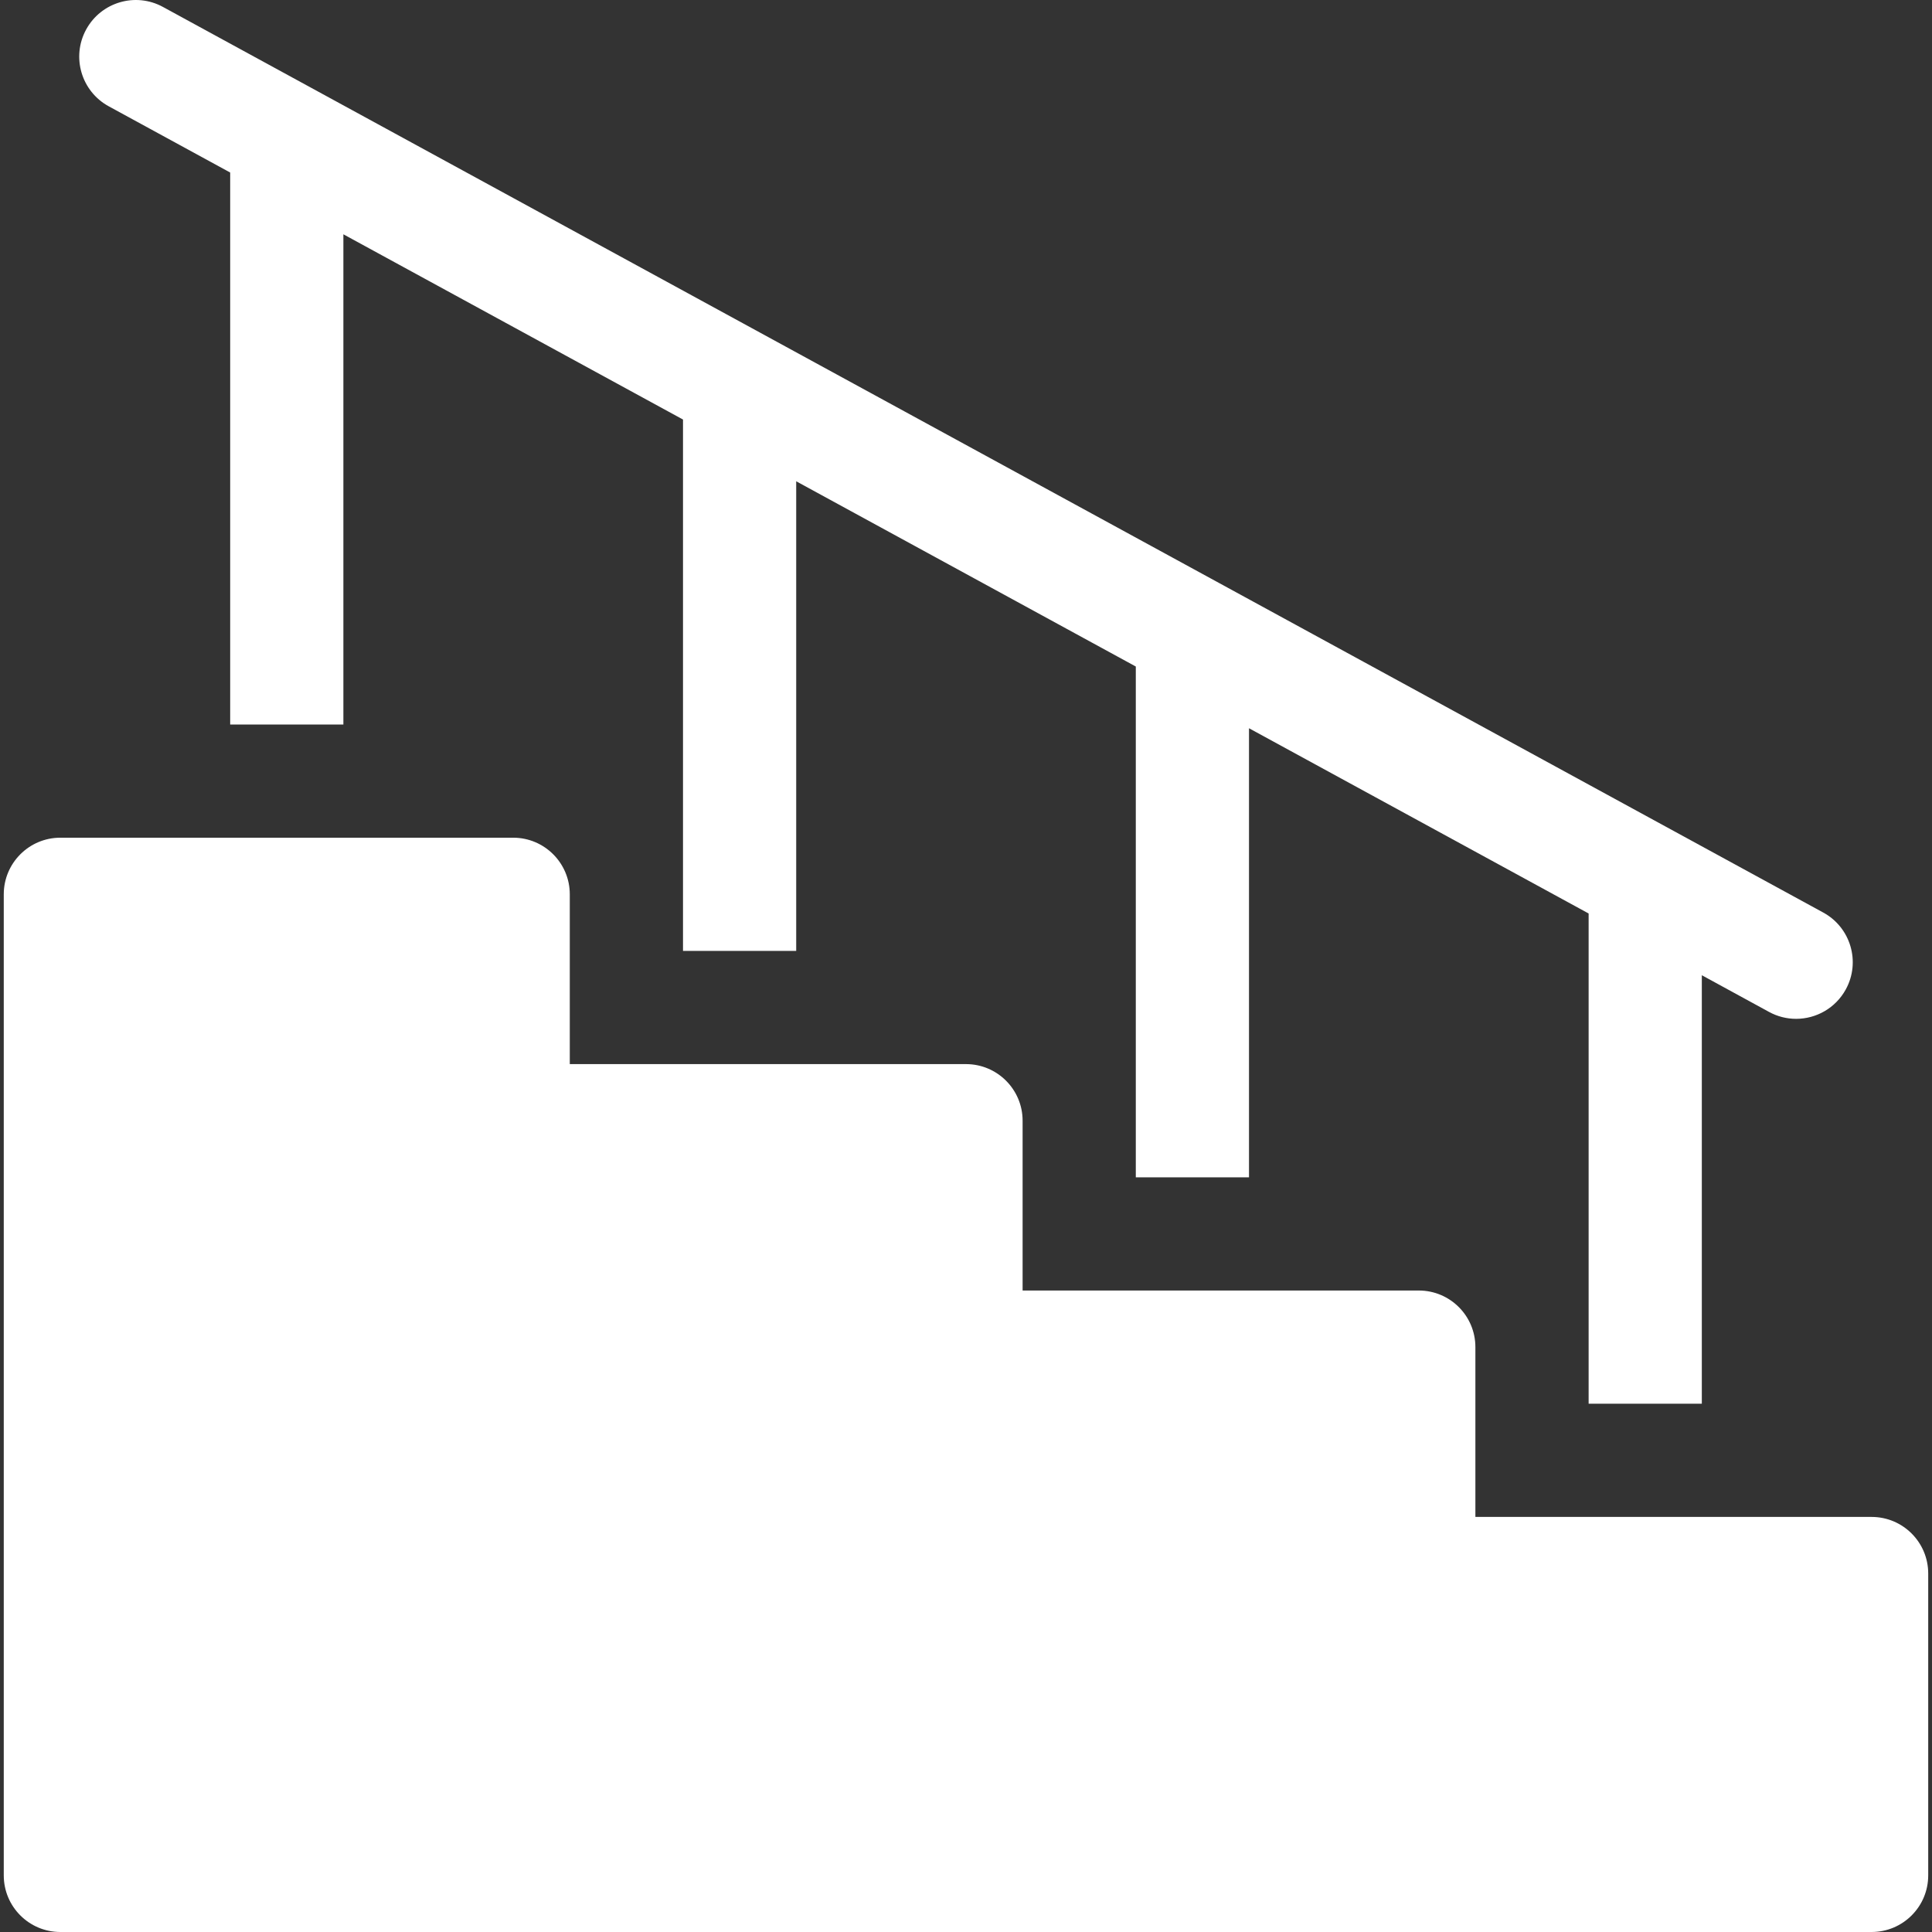
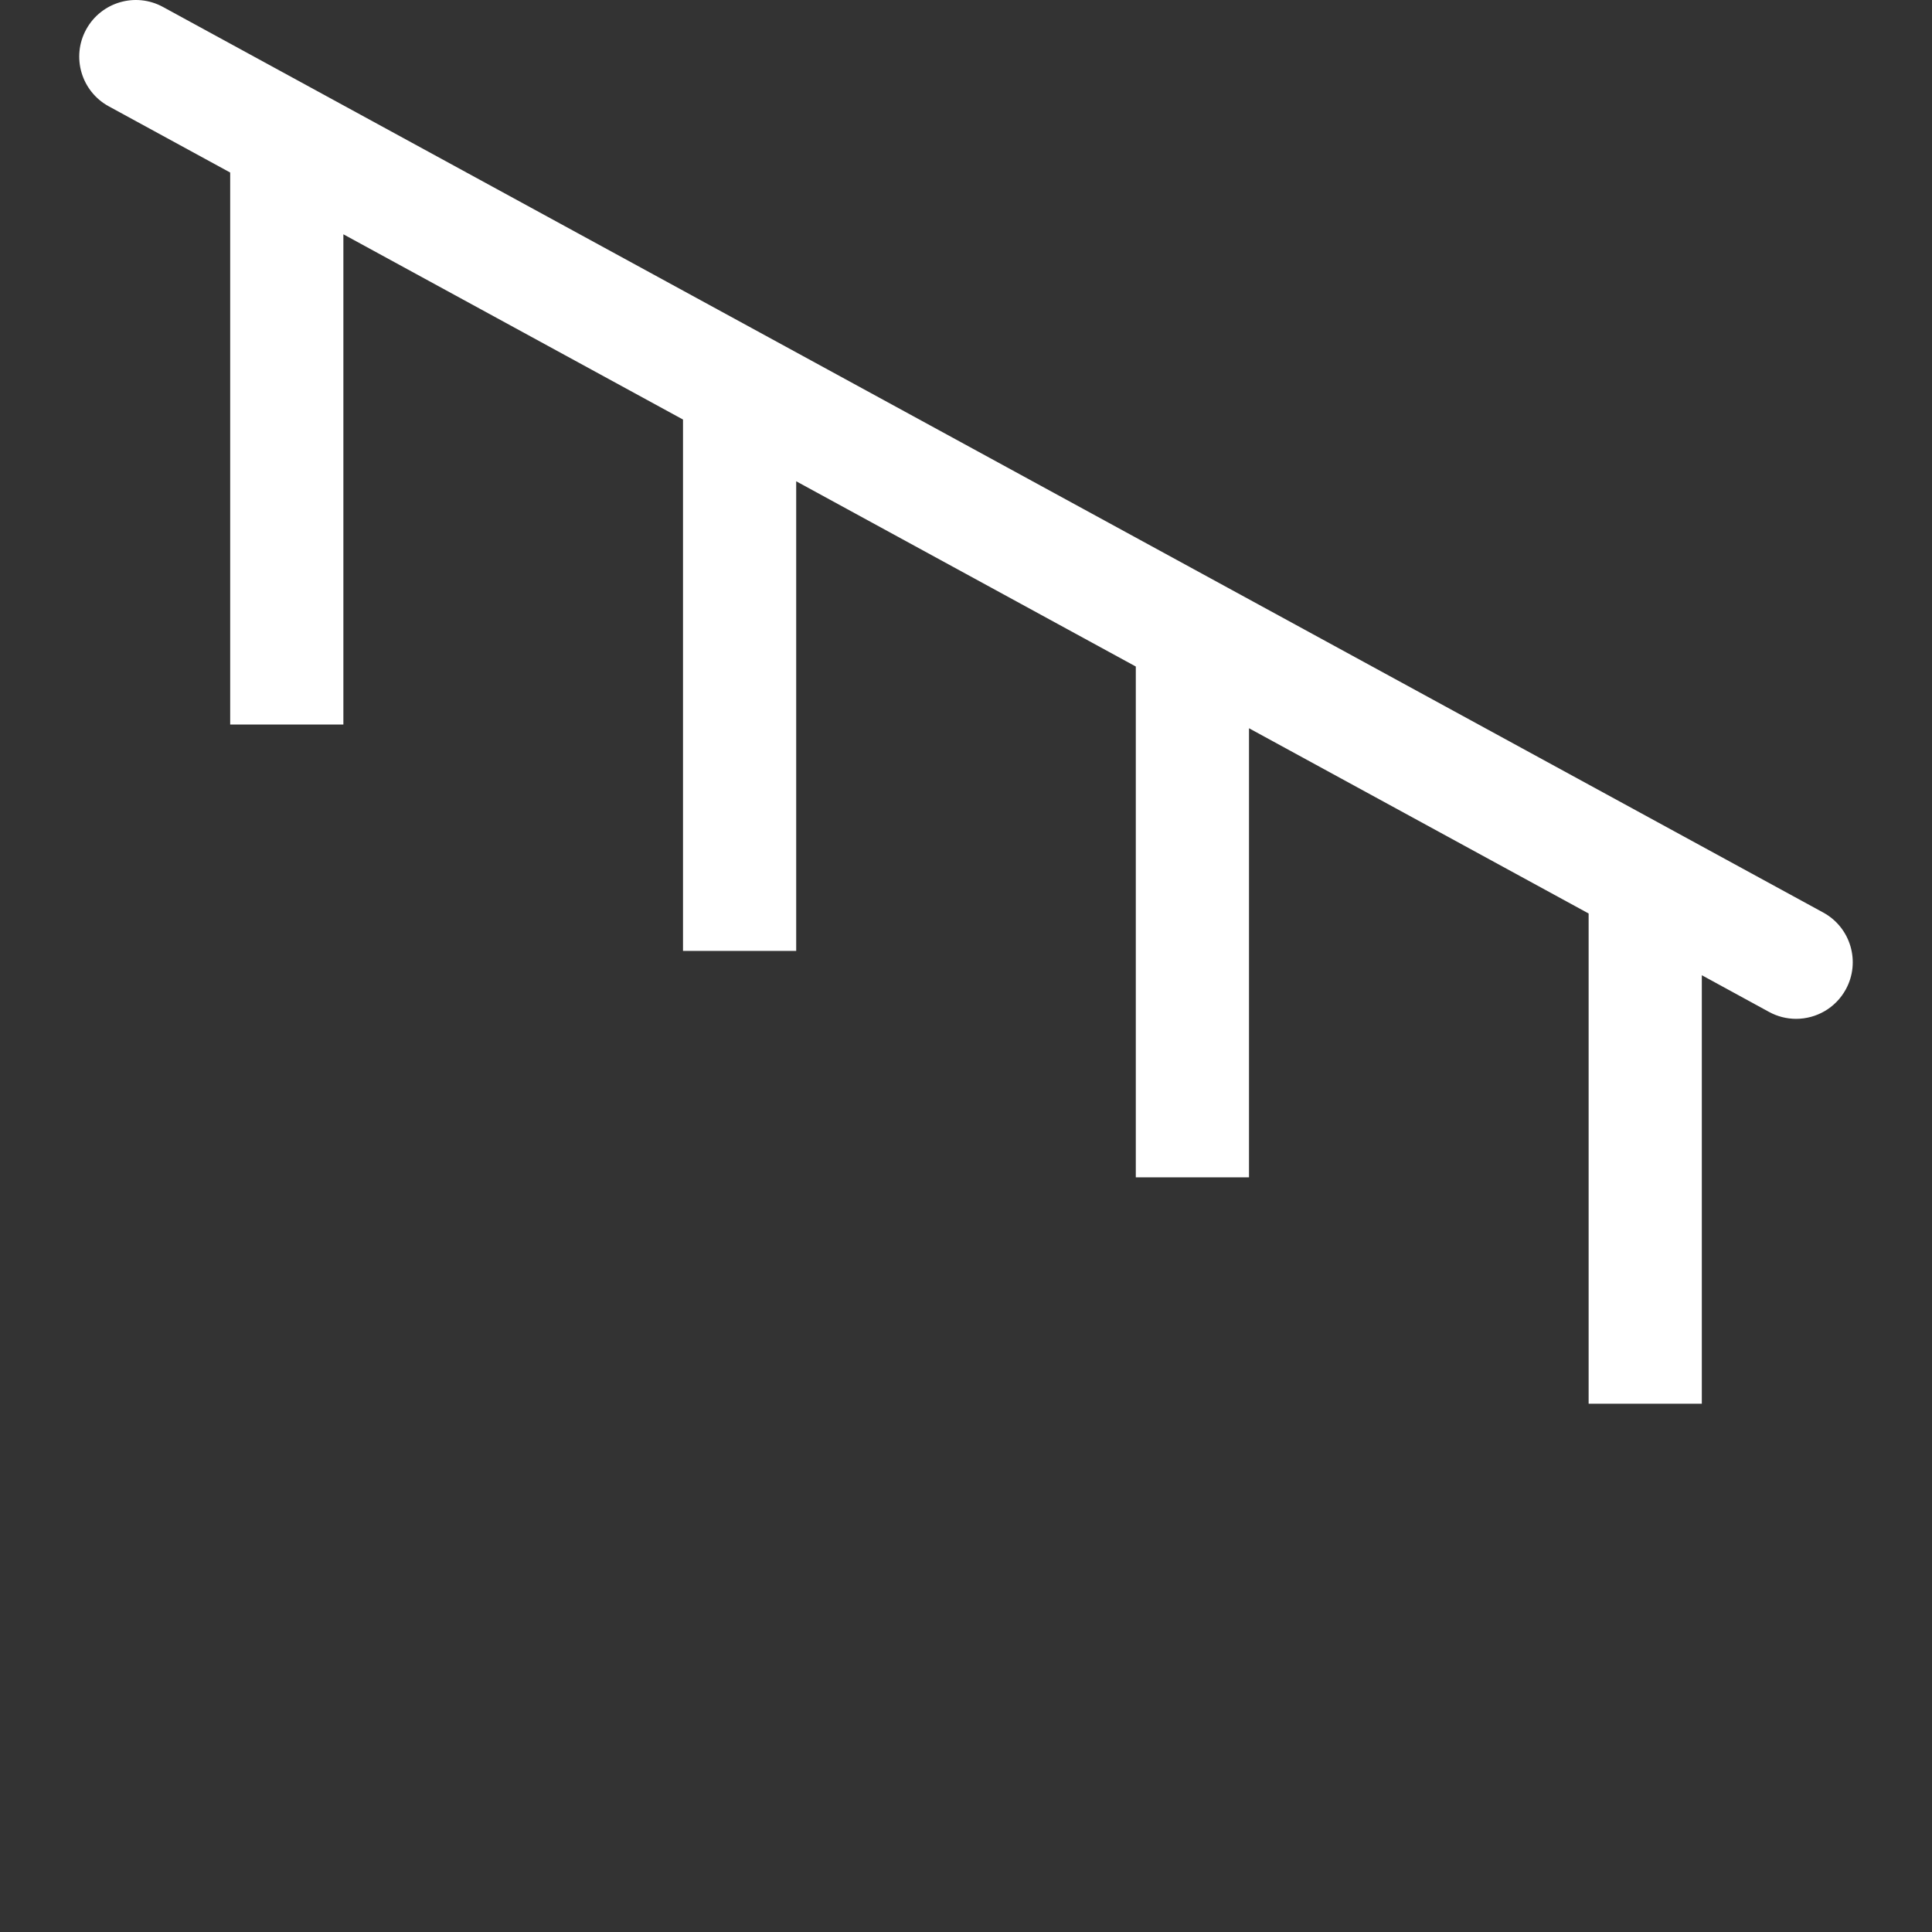
<svg xmlns="http://www.w3.org/2000/svg" width="100" height="100" viewBox="0 0 100 100" fill="none">
  <rect x="0" y="0" width="100" height="100" fill="#333333" stroke="none" />
  <g clip-path="url(#clip0_7_127)">
-     <path d="M96.874 78.516H76.366V69.727C76.366 68.108 75.055 66.797 73.437 66.797H52.93V58.008C52.93 56.39 51.617 55.078 50 55.078H29.492V46.289C29.492 44.672 28.18 43.359 26.562 43.359H3.125C1.507 43.359 0.195 44.672 0.195 46.289V97.07C0.195 98.689 1.507 100 3.125 100H96.874C98.492 100 99.804 98.689 99.804 97.07V81.445C99.804 79.827 98.492 78.516 96.874 78.516Z" fill="white" />
    <path d="M5.628 5.502L11.914 8.93V37.5H17.773V12.127L35.352 21.715V49.219H41.211V24.911L58.789 34.499V60.938H64.648V37.694L82.227 47.282V72.656H88.086V50.478L91.566 52.377C91.995 52.612 92.476 52.735 92.966 52.735C94.003 52.735 95.008 52.183 95.54 51.208C96.315 49.788 95.792 48.008 94.371 47.233L8.434 0.359C7.014 -0.417 5.234 0.107 4.459 1.527C3.684 2.948 4.208 4.727 5.628 5.502Z" fill="white" />
  </g>
  <defs>
    <clipPath id="clip0_7_127">
      <rect width="100" height="100" fill="white" />
    </clipPath>
  </defs>
</svg>